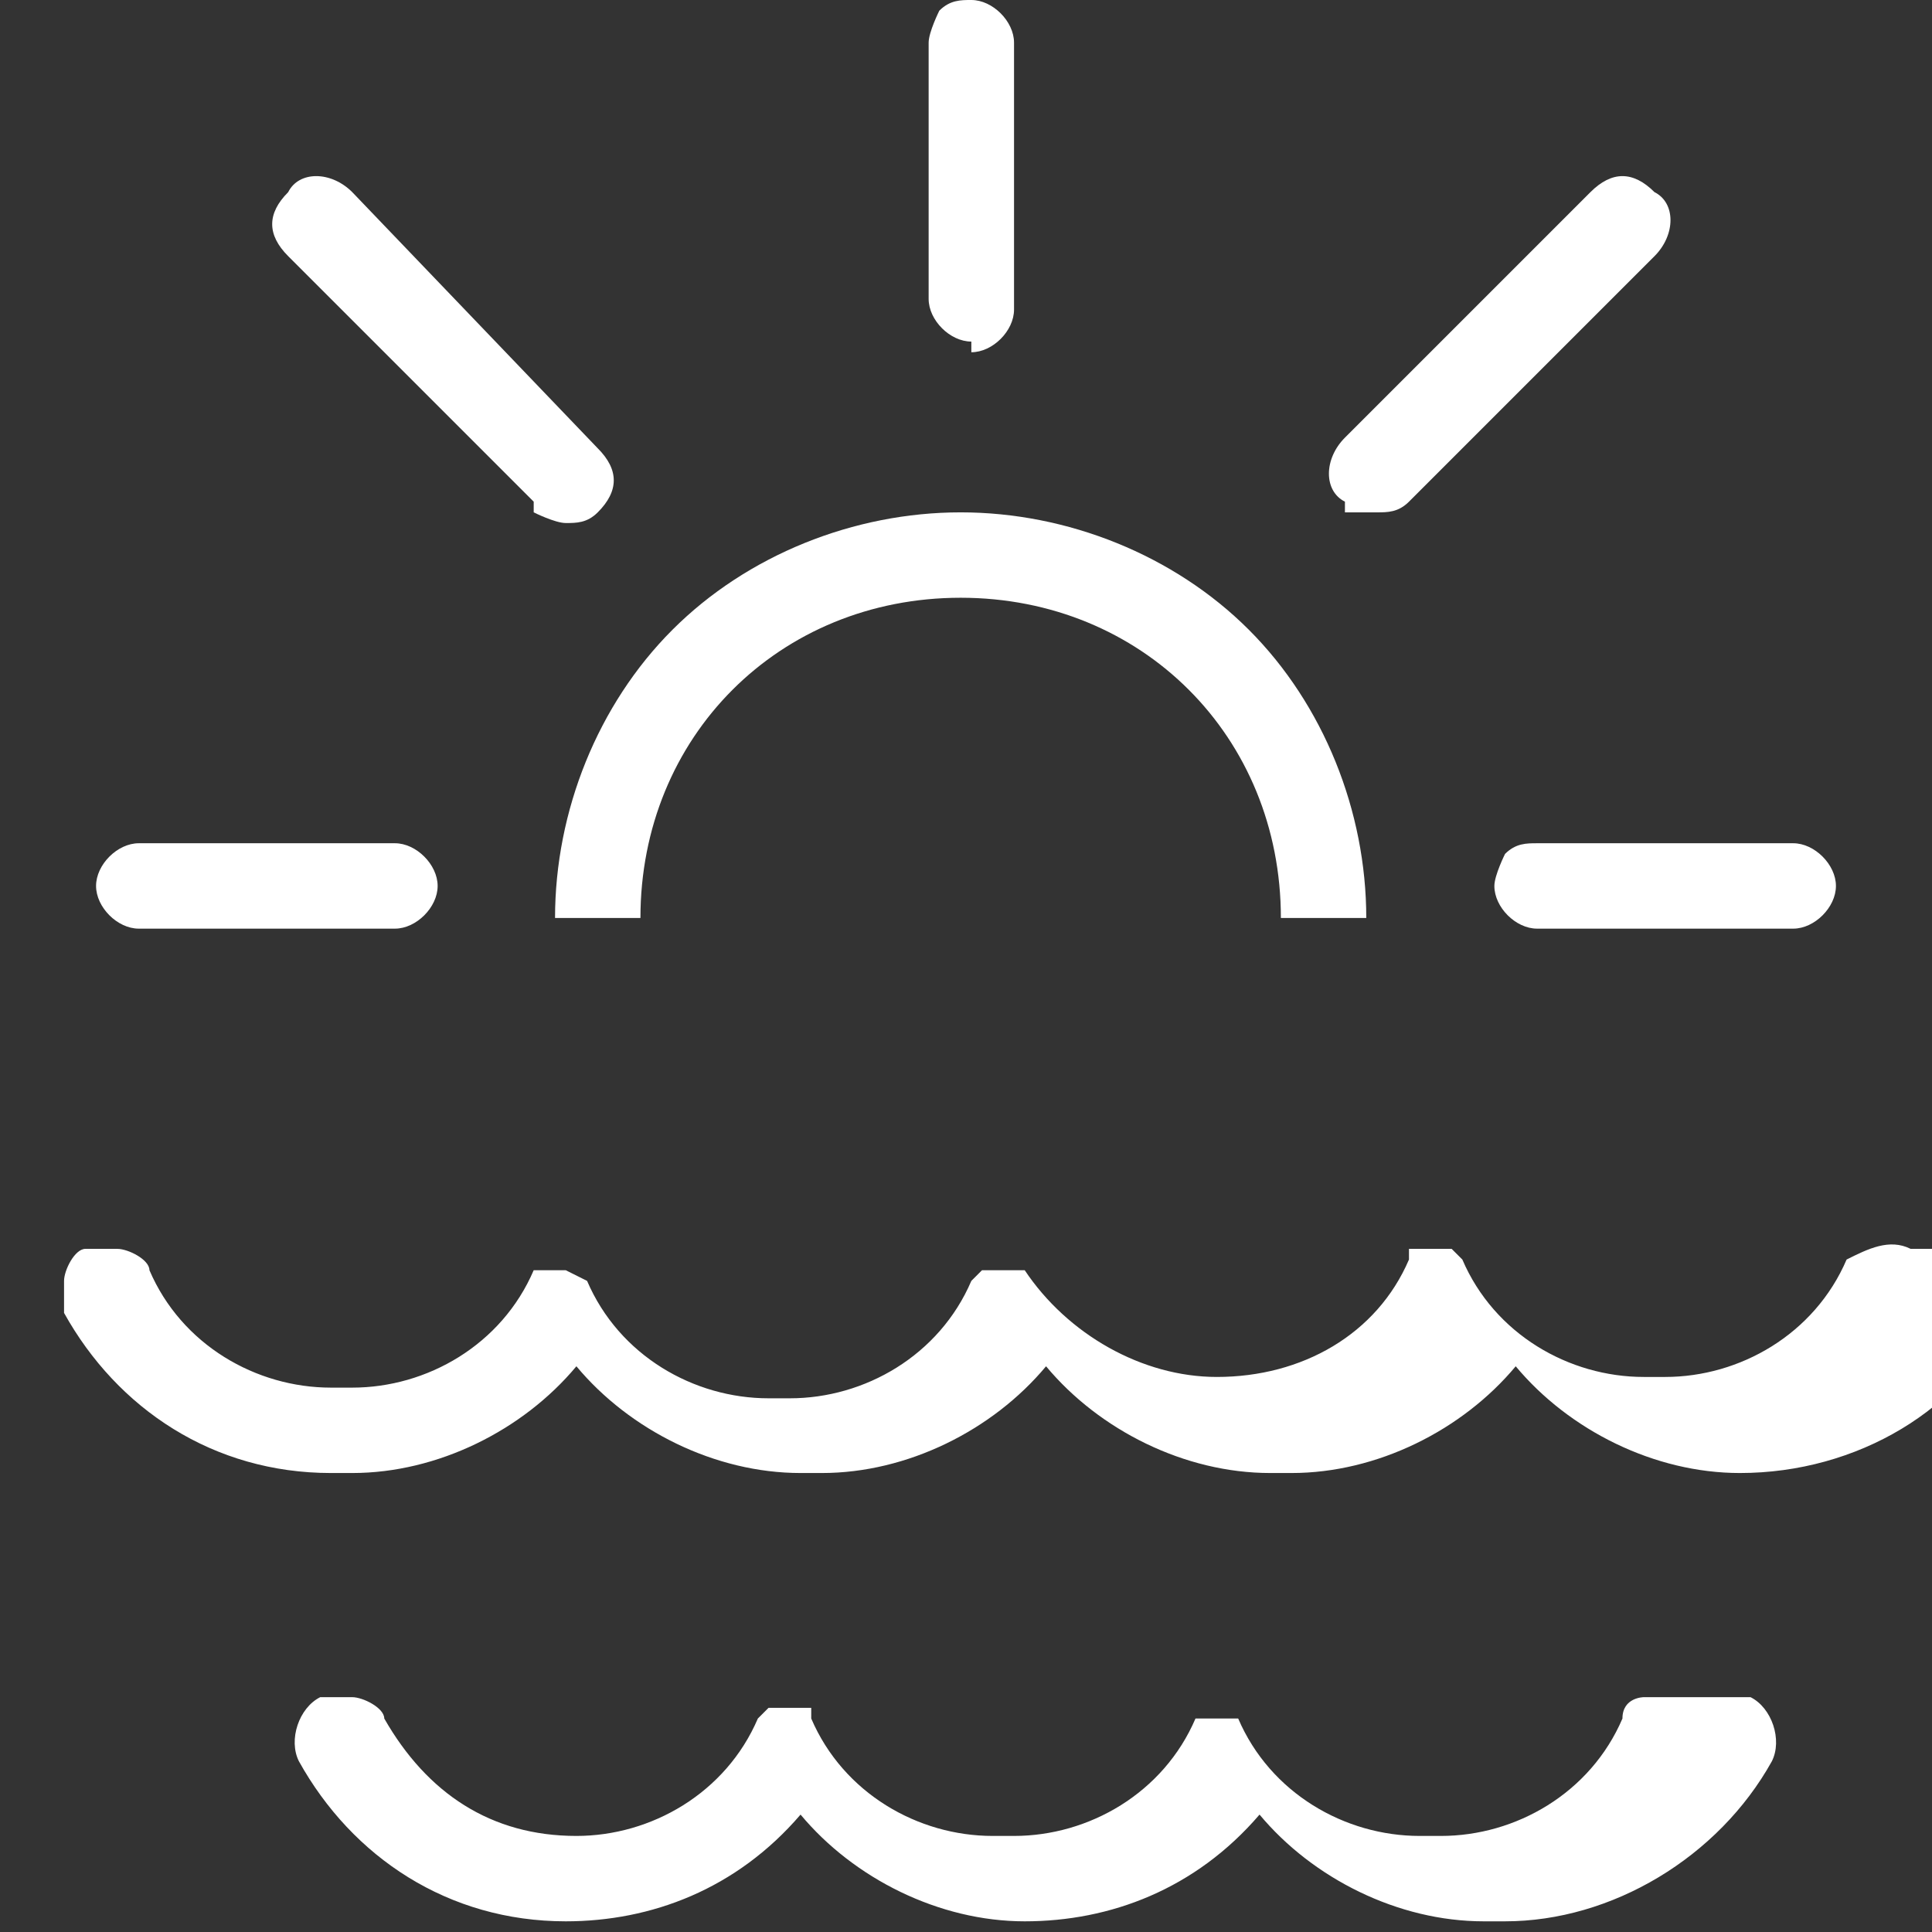
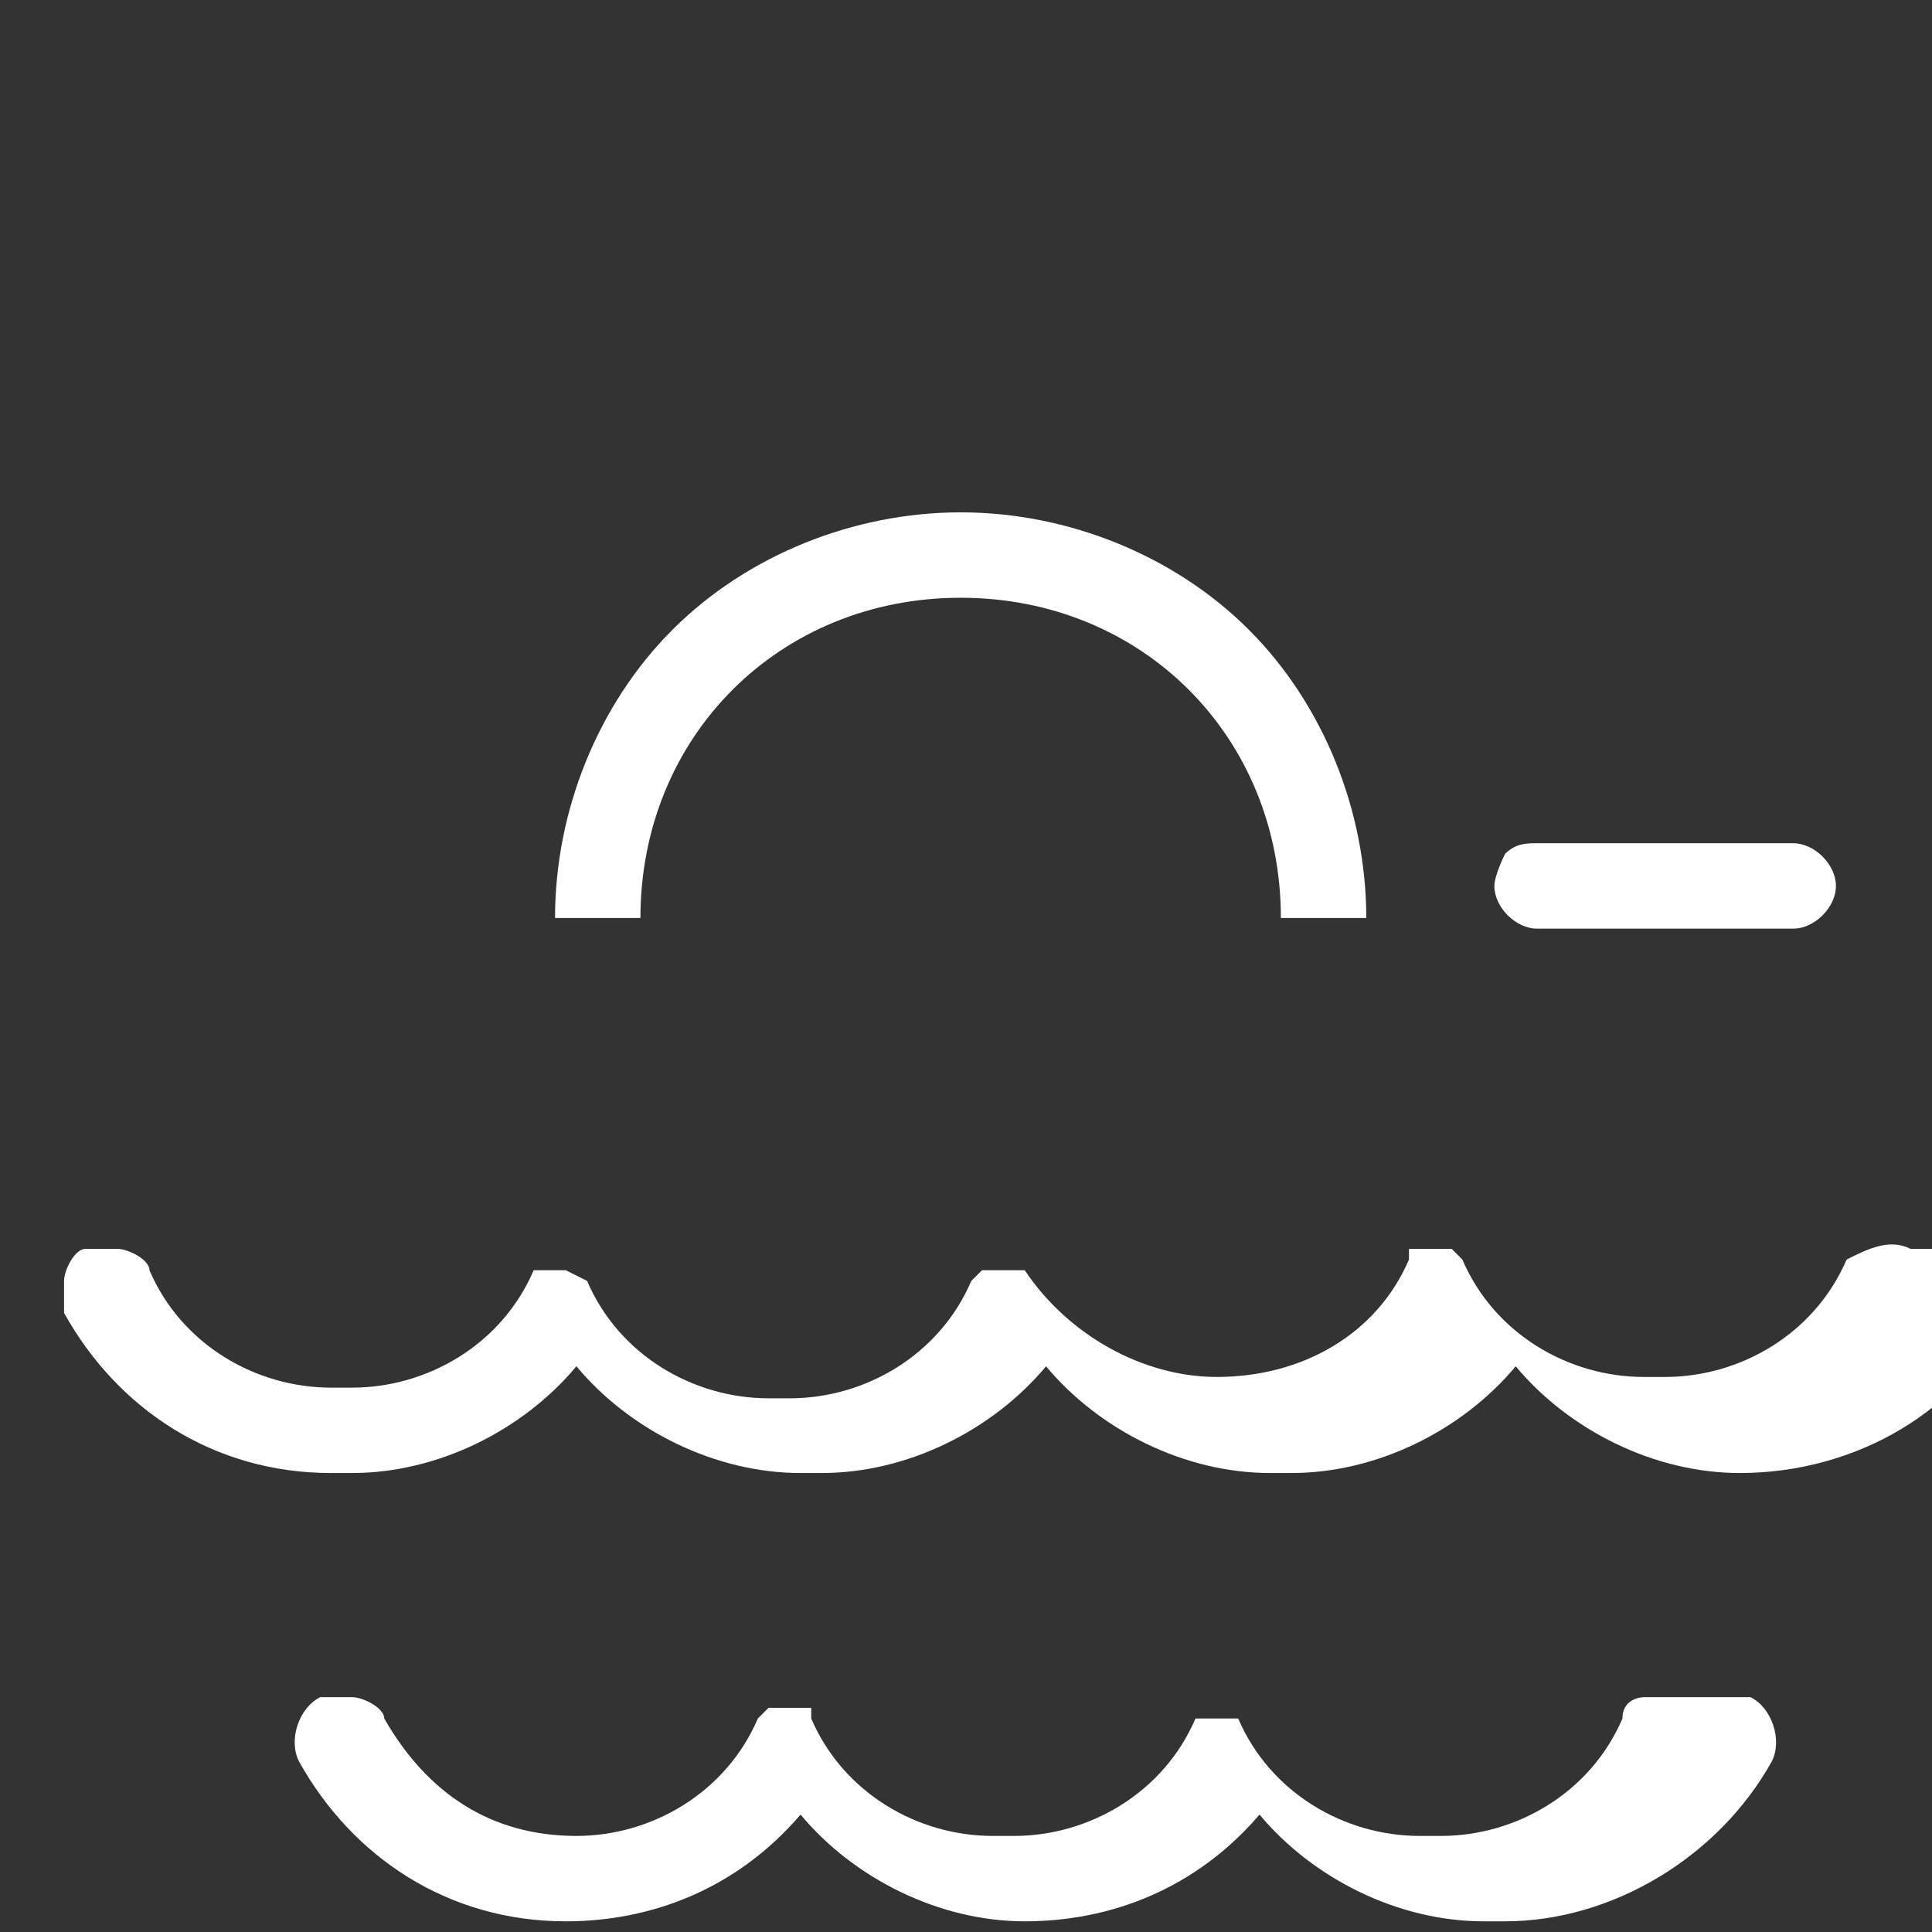
<svg xmlns="http://www.w3.org/2000/svg" id="Layer_1" data-name="Layer 1" width="18.1" height="18.1" version="1.1" viewBox="0 0 18.1 18.1">
  <rect x="0" y="0" width="18.1" height="18.1" fill="#333333" stroke="none" />
  <defs>
    <style>
      .cls-1 {
        fill: #fff;
        stroke-width: 0px;
      }
    </style>
  </defs>
  <path class="cls-1" d="M5.3,8.6h0s.6,0,.6,0h0s.1,0,.1,0c0-1.7,1.3-3,3-3s3,1.3,3,3h.1s.6,0,.6,0h0s.1,0,.1,0c0-1-.4-2-1.1-2.7-.7-.7-1.7-1.1-2.7-1.1h0c-1,0-2,.4-2.7,1.1-.7.7-1.1,1.7-1.1,2.7h.1Z" />
-   <path class="cls-1" d="M9.1,3.3c.2,0,.4-.2.4-.4V.4c0-.2-.2-.4-.4-.4h0c-.1,0-.2,0-.3.1,0,0-.1.2-.1.3v2.4c0,.2.2.4.4.4Z" />
-   <path class="cls-1" d="M1.3,8.7h2.4c.2,0,.4-.2.4-.4s-.2-.4-.4-.4H1.3c-.2,0-.4.2-.4.4,0,.2.2.4.4.4Z" />
  <path class="cls-1" d="M14.1,8c0,0-.1.2-.1.3,0,.2.2.4.4.4h2.4c.2,0,.4-.2.4-.4,0-.2-.2-.4-.4-.4h-2.4c-.1,0-.2,0-.3.1Z" />
-   <path class="cls-1" d="M5,4.8h0c0,0,.2.1.3.1s.2,0,.3-.1c.2-.2.2-.4,0-.6L3.3,1.8c-.2-.2-.5-.2-.6,0-.2.2-.2.4,0,.6l2.3,2.3Z" />
-   <path class="cls-1" d="M12.6,4.8h0c0,0,.3,0,.3,0,.1,0,.2,0,.3-.1l2.3-2.3c.2-.2.2-.5,0-.6-.2-.2-.4-.2-.6,0l-2.3,2.3c-.2.2-.2.5,0,.6,0,0,0,0,0,0Z" />
  <path class="cls-1" d="M17.9,11.7c-.2-.1-.4,0-.6.1h0c-.3.7-1,1.1-1.7,1.1h-.2c-.7,0-1.4-.4-1.7-1.1h0s0,0,0,0c0,0,0,0,0,0,0,0,0,0,0,0h0s-.1-.1-.1-.1h-.2s-.2,0-.2,0h0c0,0,0,0,0,.1,0,0,0,0,0,0h0c-.3.7-1,1.1-1.8,1.1-.7,0-1.4-.4-1.8-1h0s0,0,0,0c0,0,0,0,0,0h0s0,0,0,0c0,0,0,0,0,0h0s-.2,0-.2,0h-.2s-.1.1-.1.1c0,0,0,0,0,0,0,0,0,0,0,0h0c-.3.7-1,1.1-1.7,1.1h-.2c-.7,0-1.4-.4-1.7-1.1h0s0,0,0,0h0c0,0-.2-.1-.2-.1h-.1s0,0,0,0h-.2c0,0,0,0,0,0,0,0,0,0,0,0h0s0,0,0,0h0c-.3.7-1,1.1-1.7,1.1,0,0-.1,0-.2,0-.7,0-1.4-.4-1.7-1.1,0-.1-.2-.2-.3-.2-.1,0-.2,0-.3,0-.1,0-.2.2-.2.3,0,.1,0,.2,0,.3.5.9,1.4,1.5,2.5,1.5s.1,0,.2,0c.8,0,1.6-.4,2.1-1,.5.6,1.3,1,2.1,1h.2c.8,0,1.6-.4,2.1-1,.5.6,1.3,1,2.1,1h.2c.8,0,1.6-.4,2.1-1,.5.6,1.3,1,2.1,1s0,0,0,0c1.1,0,2.1-.6,2.5-1.5.1-.2,0-.5-.2-.6h0ZM4.5,11.8h0s0,0,0,0Z" />
  <path class="cls-1" d="M15.7,15.9h0c0,0-.2,0-.3,0,0,0-.2,0-.2.2h0c0,0,0,0,0,0h0c-.3.7-1,1.1-1.7,1.1h-.2c-.7,0-1.4-.4-1.7-1.1h0s0,0,0,0c0,0,0,0,0,0,0,0,0,0,0,0,0,0,0,0,0,0h-.1c0,0,0,0,0,0,0,0,0,0,0,0h-.3c0,0,0,0,0,0,0,0,0,0,0,0,0,0,0,0,0,0,0,0,0,0,0,0h0c-.3.7-1,1.1-1.7,1.1h-.2c-.7,0-1.4-.4-1.7-1.1h0s0-.1,0-.1c0,0,0,0,0,0,0,0,0,0,0,0h0s-.2,0-.2,0h-.2s-.1.1-.1.1c0,0,0,0,0,0,0,0,0,0,0,0h0c-.3.7-1,1.1-1.7,1.1s0,0,0,0c-.8,0-1.4-.4-1.8-1.1,0-.1-.2-.2-.3-.2-.1,0-.2,0-.3,0-.2.1-.3.4-.2.6.5.9,1.4,1.5,2.5,1.5s0,0,0,0c.8,0,1.6-.3,2.2-1,.5.6,1.3,1,2.1,1s0,0,0,0c.8,0,1.6-.3,2.2-1,.5.6,1.3,1,2.1,1s.1,0,.2,0c1,0,2-.6,2.5-1.5.1-.2,0-.5-.2-.6h0ZM11.5,16.1h0s0,0,0,0h0ZM11,16.1h0s0,0,0,0h0Z" />
</svg>